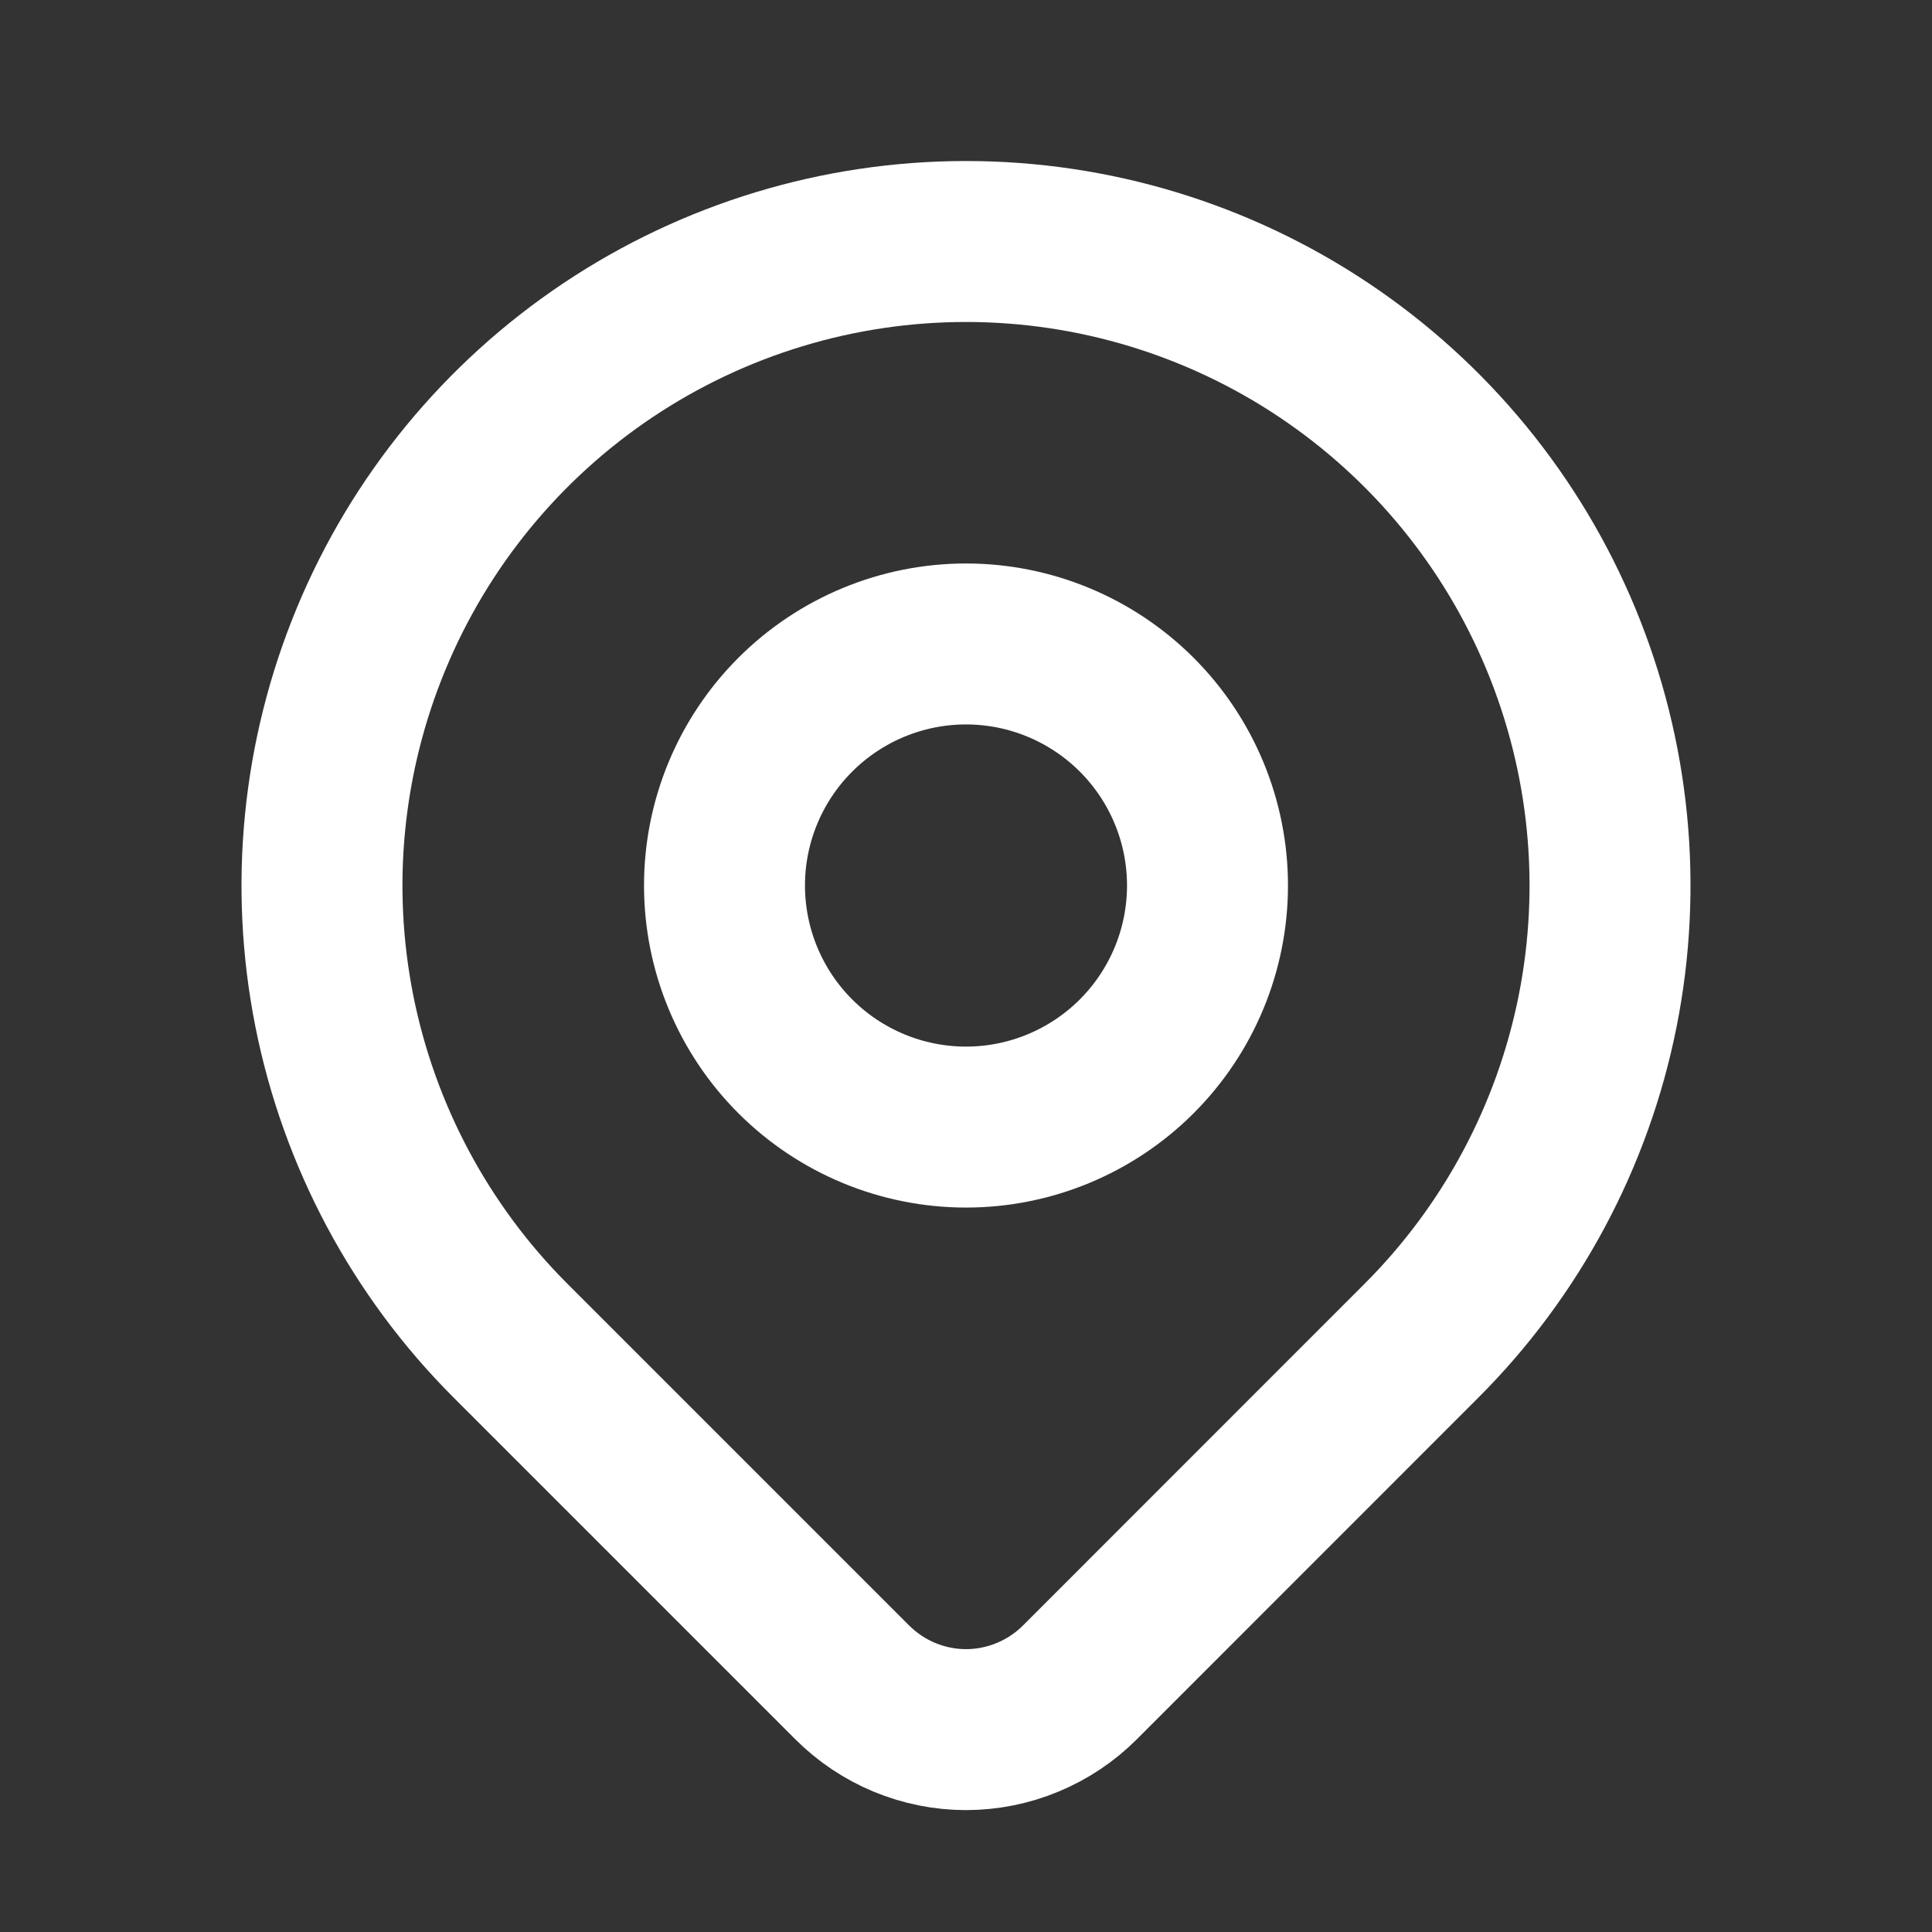
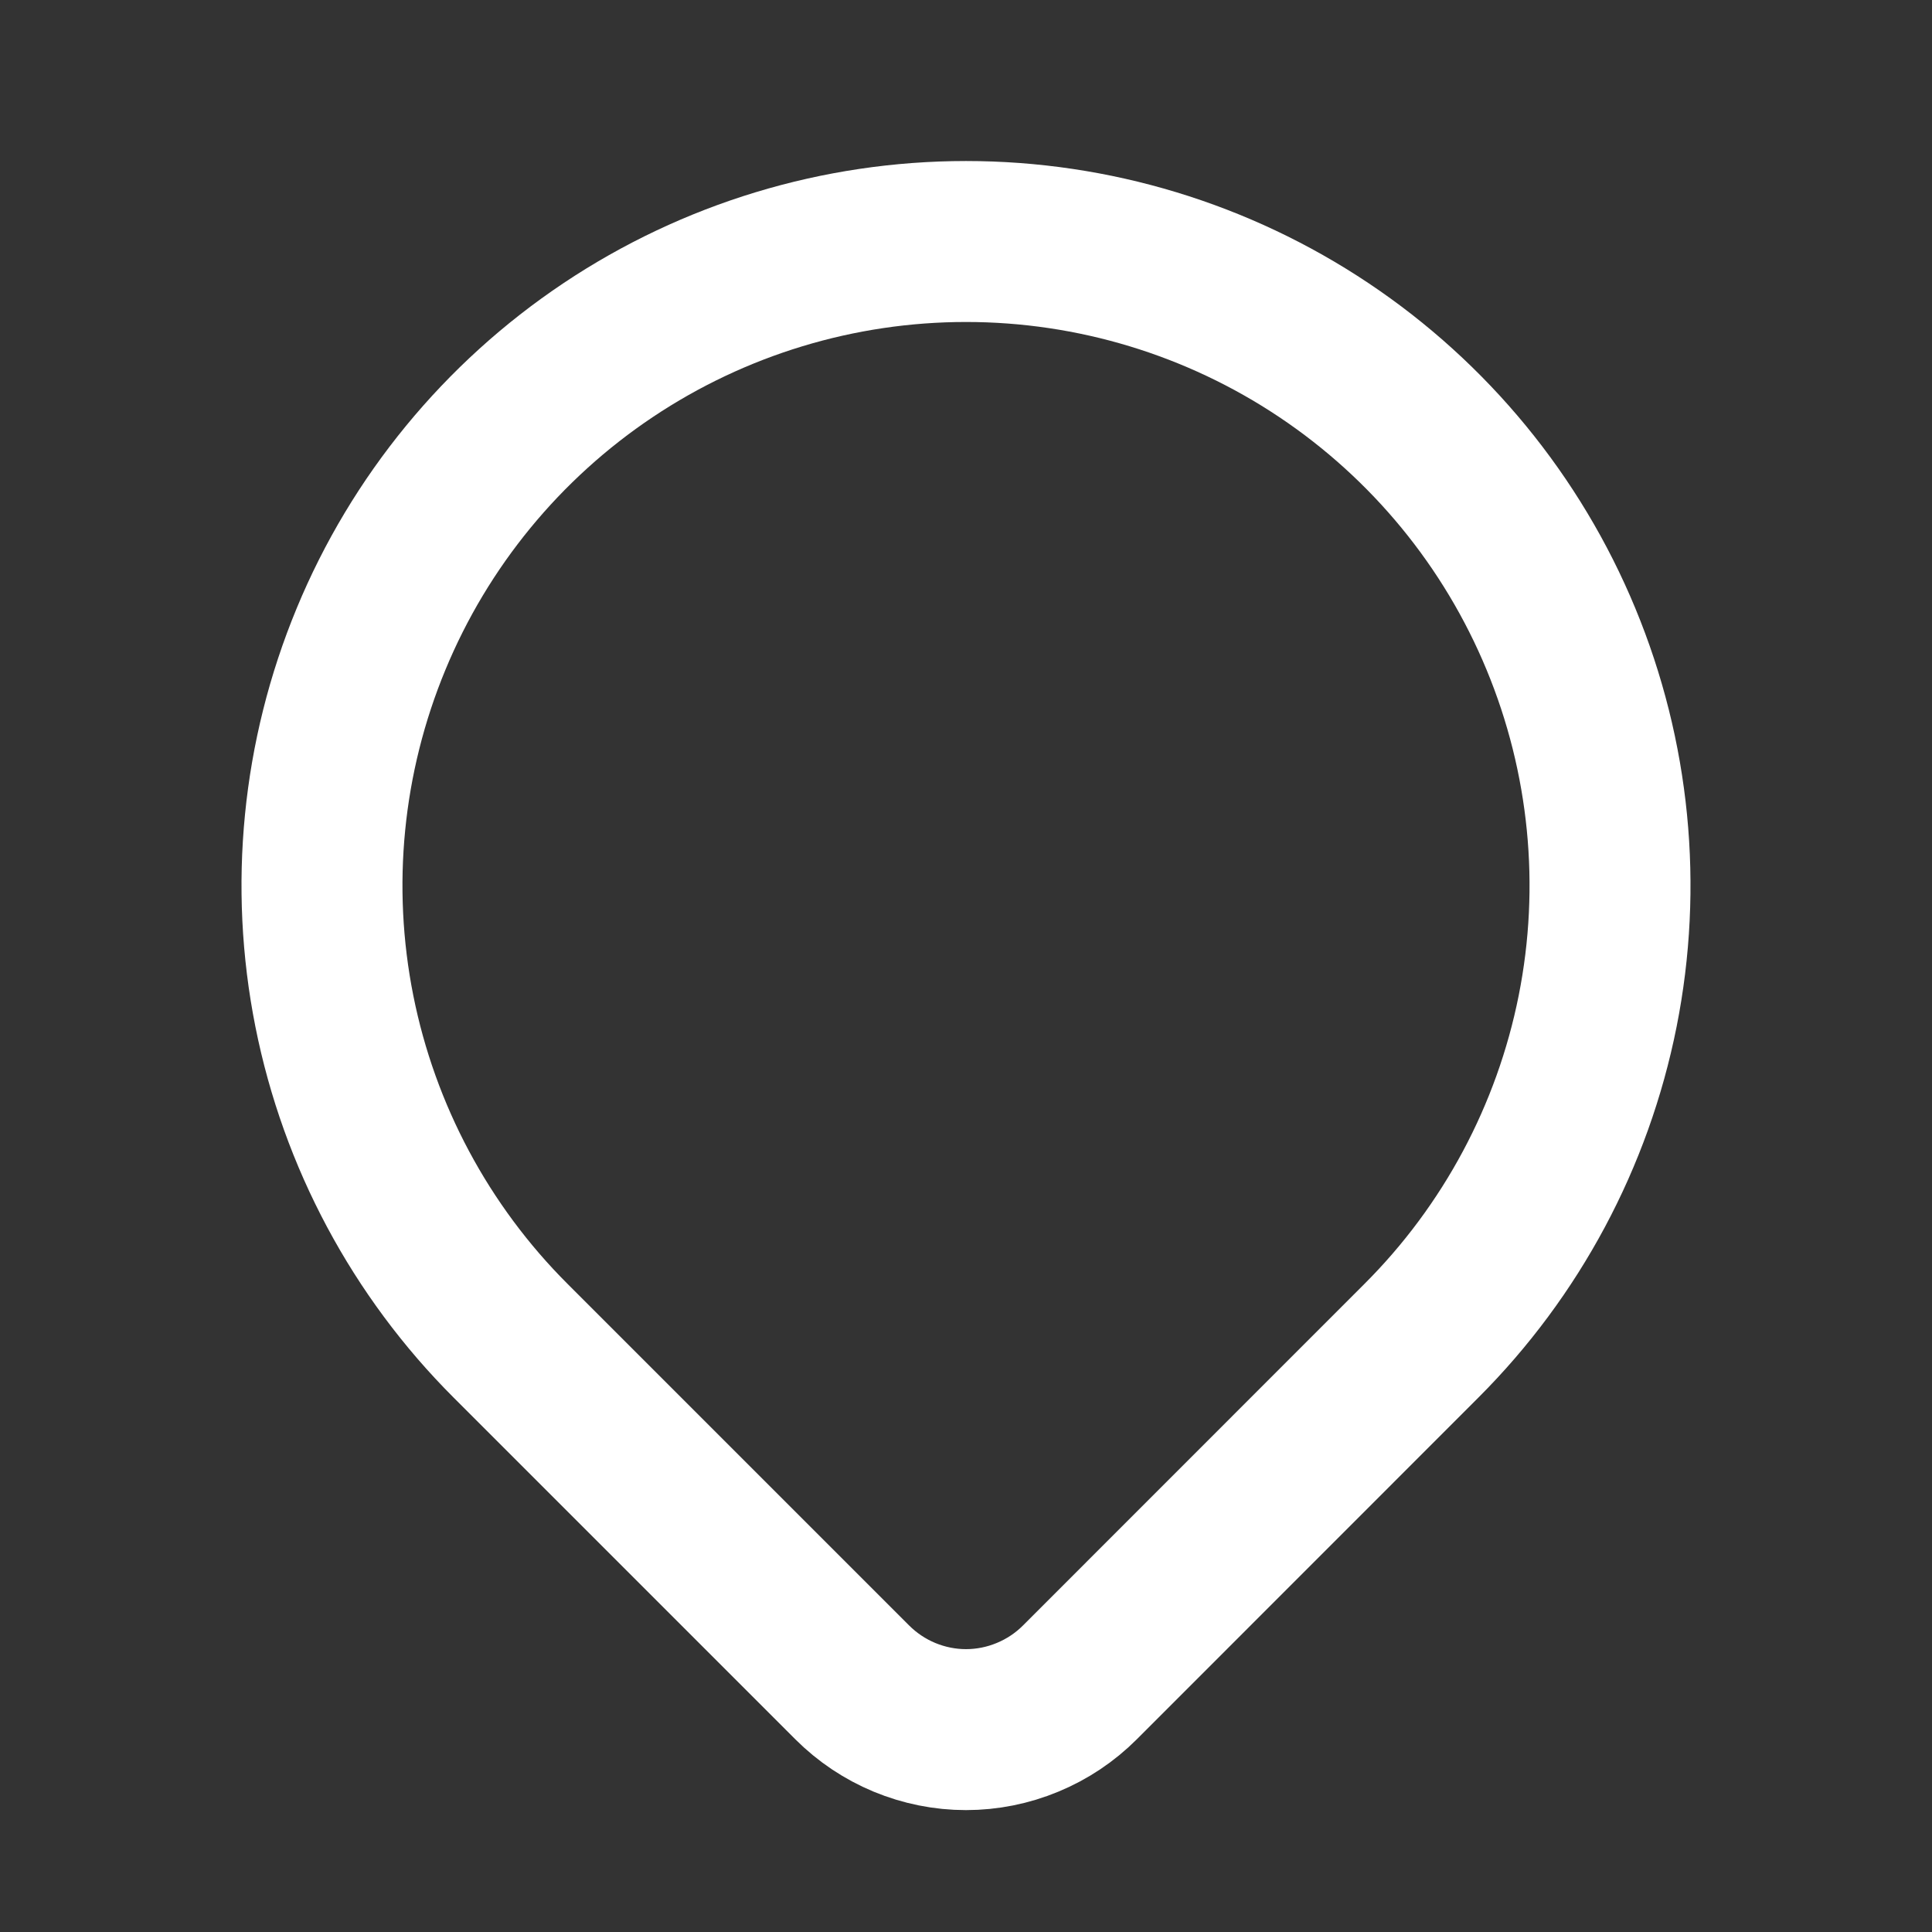
<svg xmlns="http://www.w3.org/2000/svg" width="16" height="16" viewBox="0 0 16 16" fill="none">
  <rect x="0" y="0" width="16" height="16" fill="#333333" stroke="none" />
  <g clip-path="url(#clip0_82_2642)">
    <path d="M11.771 11.104L8.943 13.933C8.819 14.057 8.672 14.155 8.51 14.222C8.349 14.289 8.175 14.324 8 14.324C7.825 14.324 7.652 14.289 7.49 14.222C7.329 14.155 7.182 14.057 7.058 13.933L4.229 11.104C3.483 10.359 2.975 9.408 2.769 8.374C2.563 7.339 2.669 6.267 3.073 5.292C3.476 4.318 4.16 3.485 5.037 2.899C5.914 2.313 6.945 2 8 2C9.055 2 10.086 2.313 10.963 2.899C11.84 3.485 12.524 4.318 12.927 5.292C13.331 6.267 13.437 7.339 13.231 8.374C13.025 9.408 12.517 10.359 11.771 11.104Z" stroke="white" stroke-width="1.333" stroke-linecap="round" stroke-linejoin="round" />
-     <path d="M10 7.333C10 7.864 9.789 8.373 9.414 8.748C9.039 9.123 8.53 9.334 8 9.334C7.47 9.334 6.961 9.123 6.586 8.748C6.211 8.373 6 7.864 6 7.333C6 6.803 6.211 6.294 6.586 5.919C6.961 5.544 7.47 5.333 8 5.333C8.53 5.333 9.039 5.544 9.414 5.919C9.789 6.294 10 6.803 10 7.333Z" stroke="white" stroke-width="1.333" stroke-linecap="round" stroke-linejoin="round" />
  </g>
  <defs>
    <clipPath id="clip0_82_2642">
      <rect width="16" height="16" fill="white" />
    </clipPath>
  </defs>
</svg>